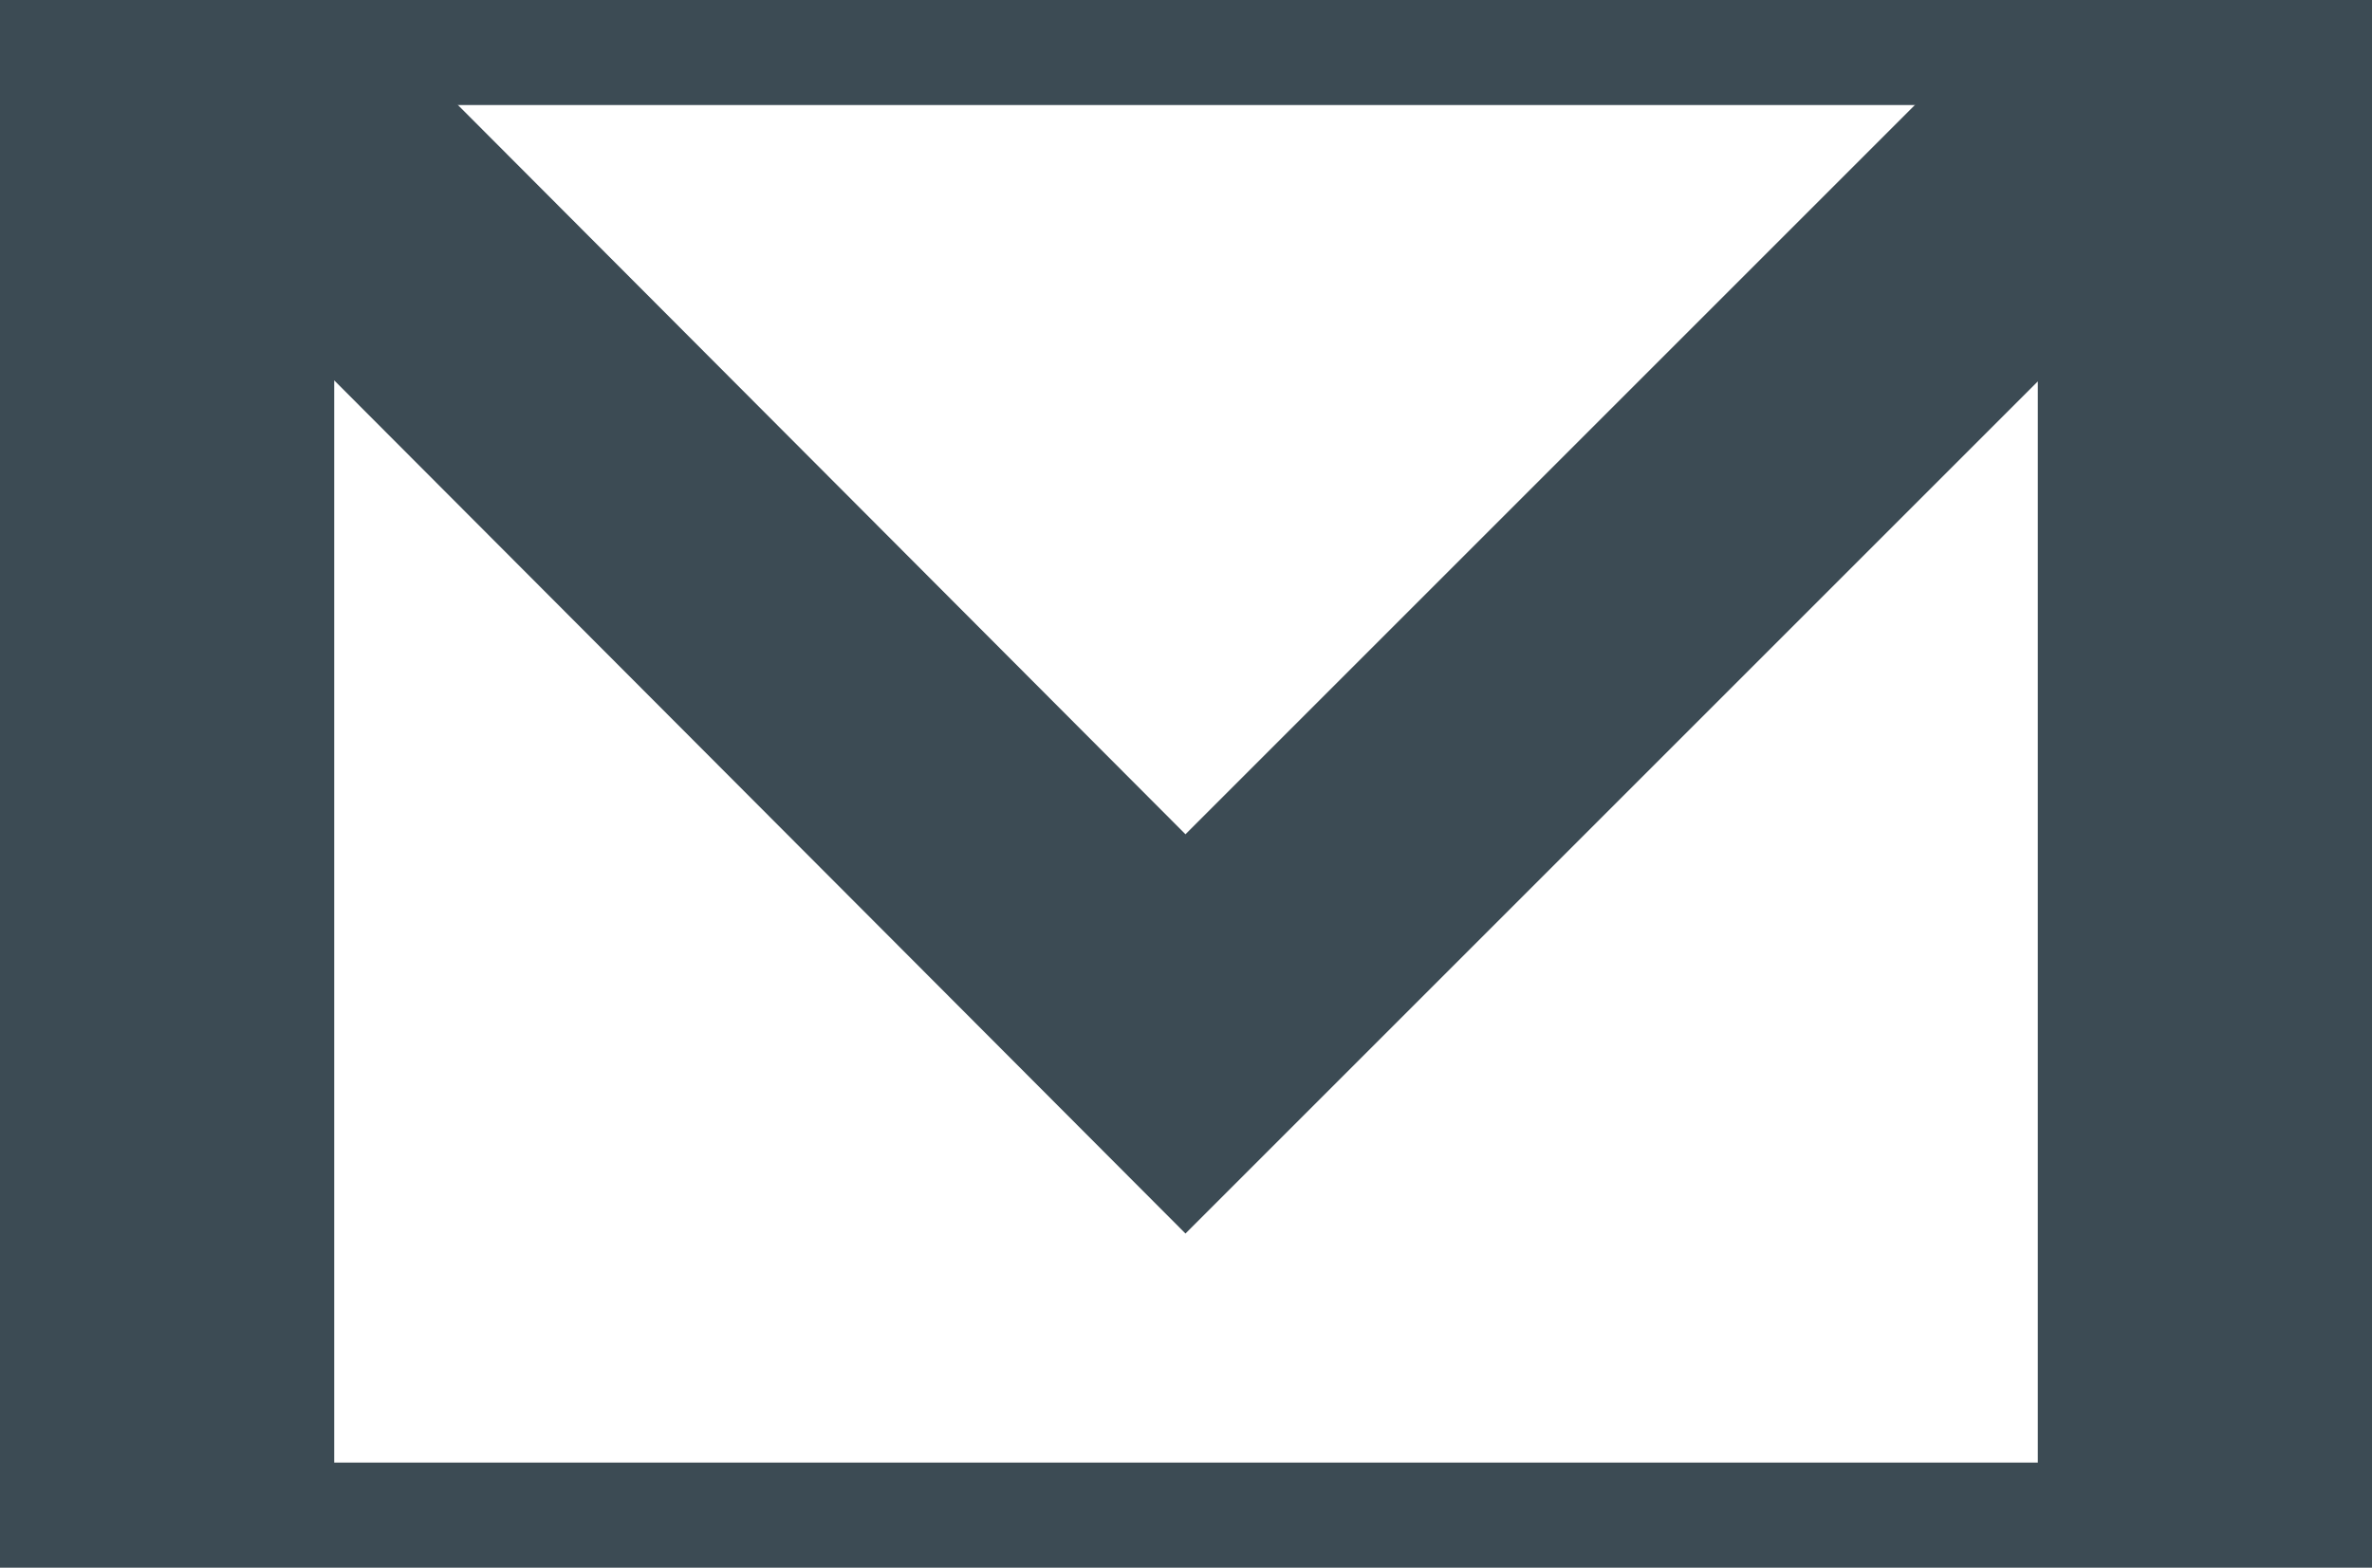
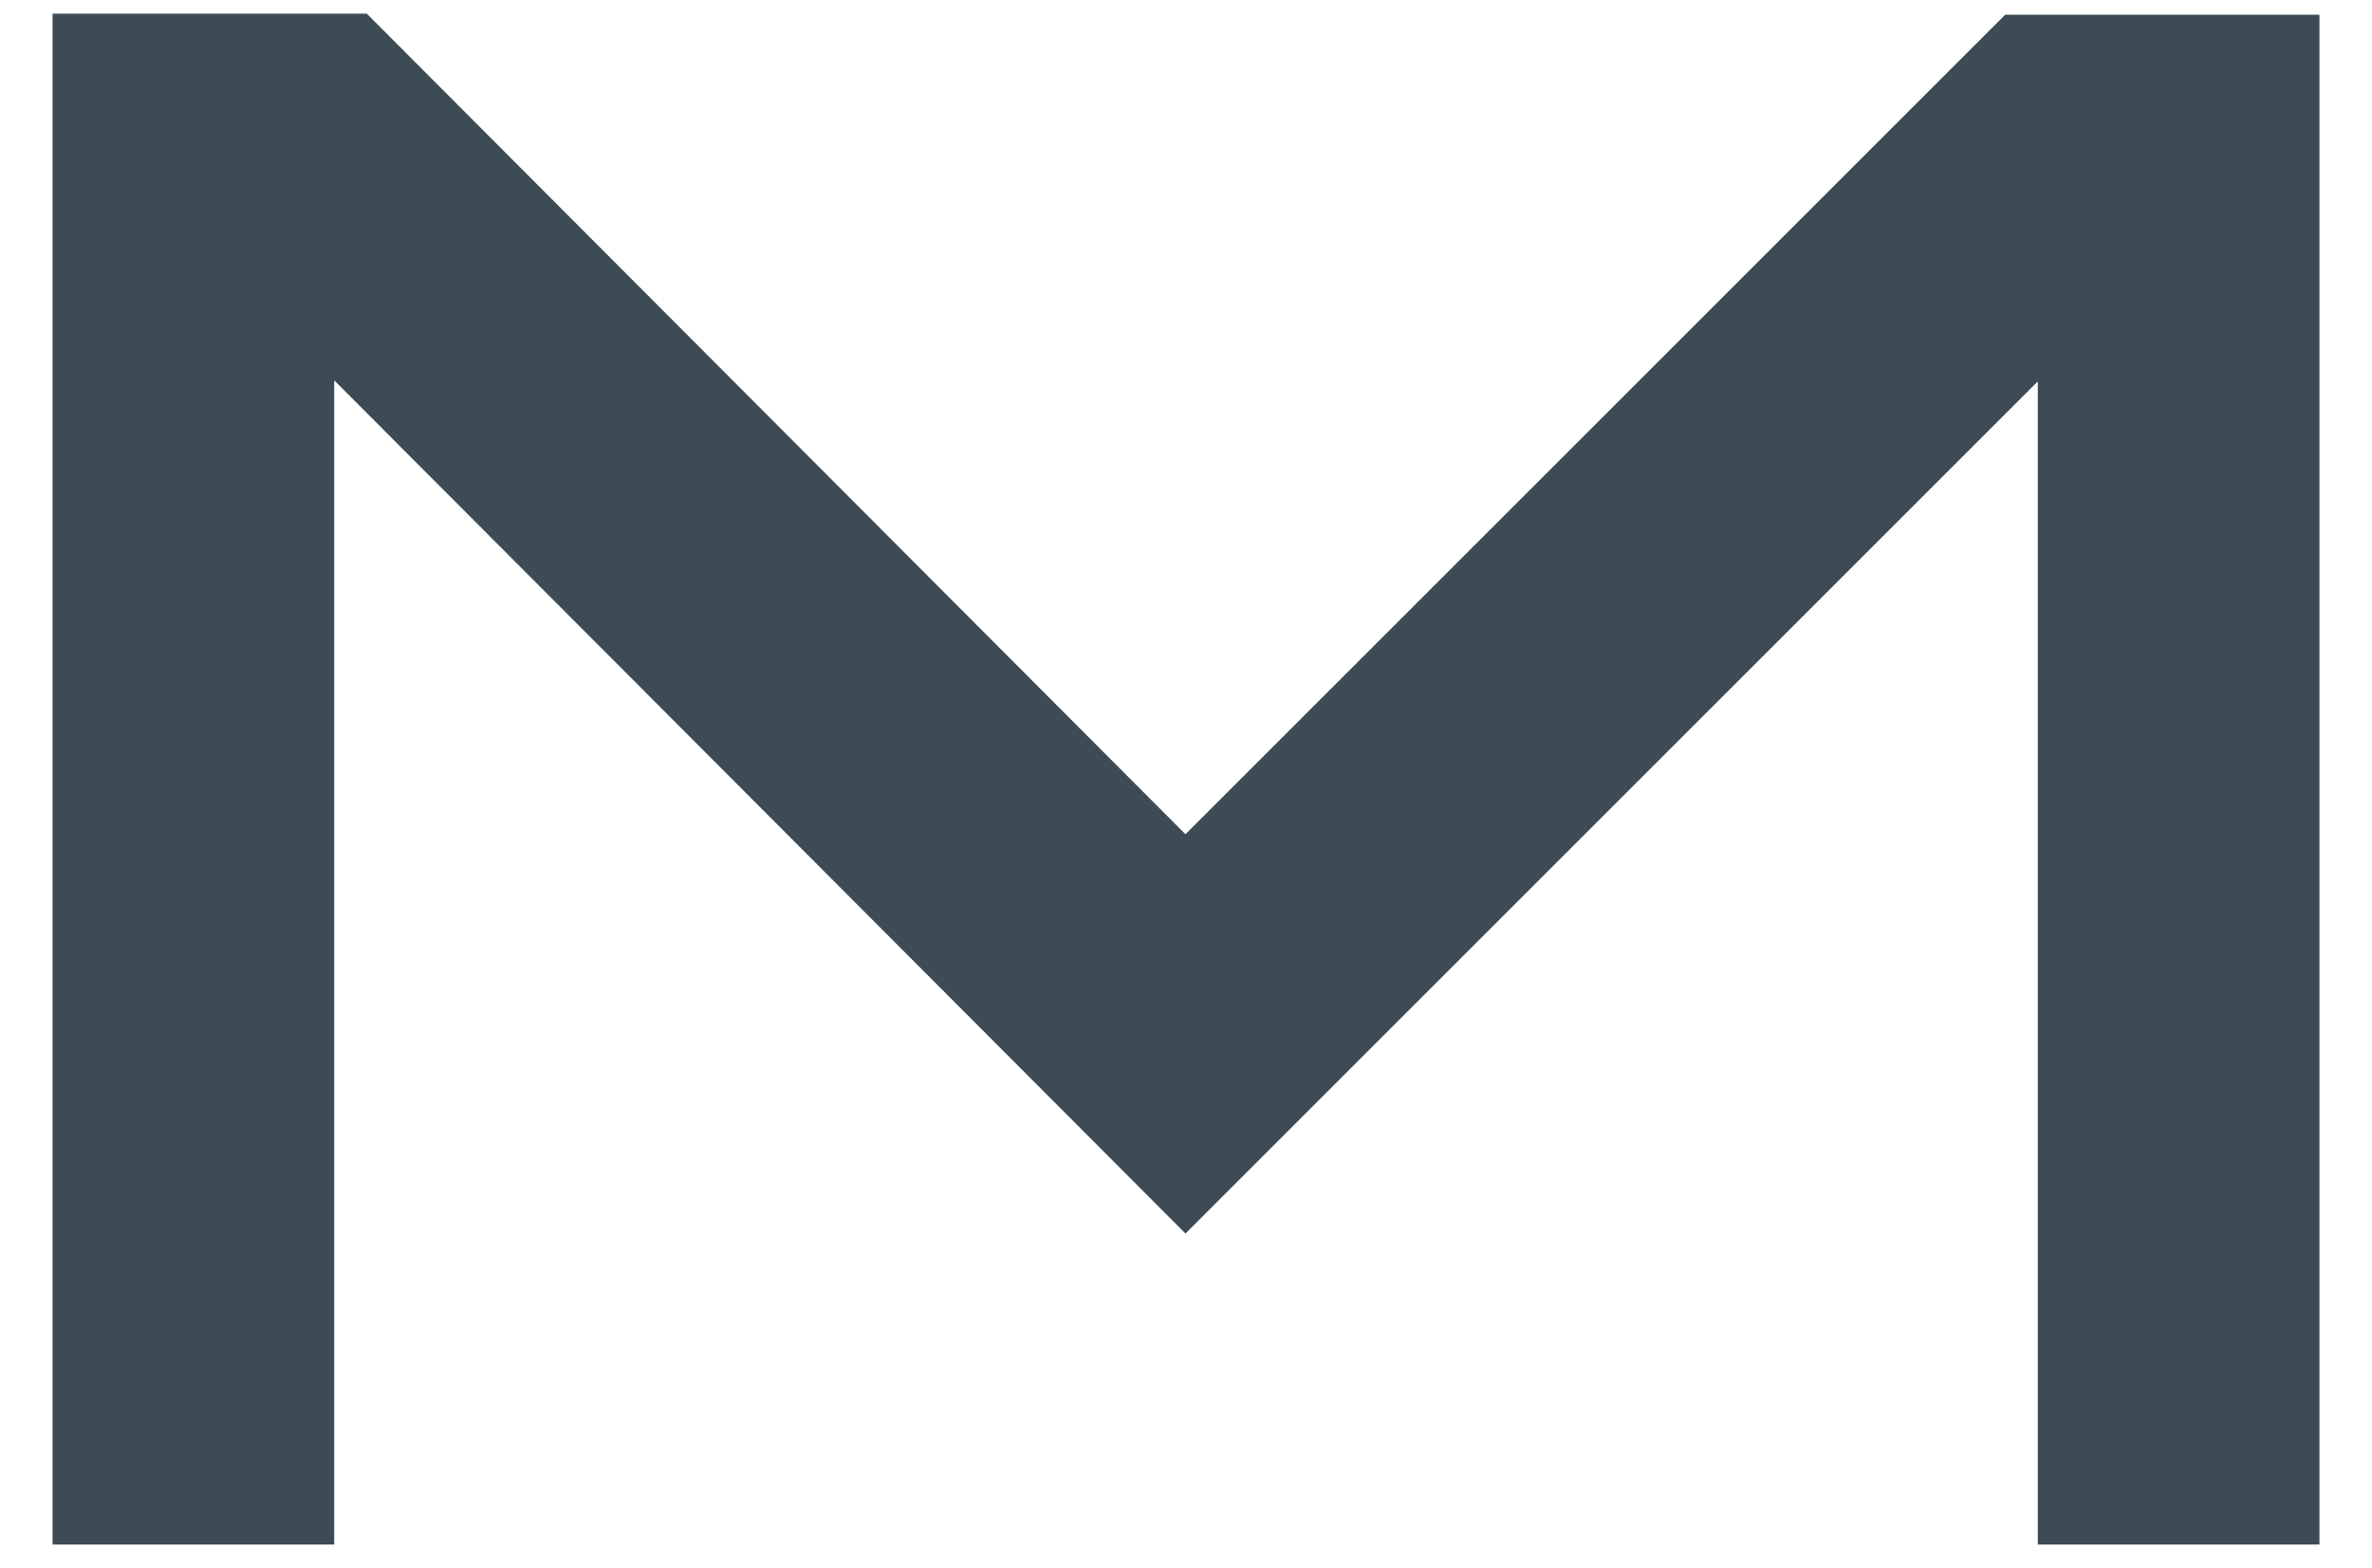
<svg xmlns="http://www.w3.org/2000/svg" viewBox="0 0 22.57 14.92">
  <defs>
    <style>.cls-1{fill:none;stroke:#3c4b54;stroke-miterlimit:10;}.cls-2{fill:#3c4b54;}</style>
  </defs>
  <title>email</title>
  <g id="Layer_2" data-name="Layer 2">
    <g id="Layer_1-2" data-name="Layer 1">
-       <rect class="cls-1" x="0.5" y="0.5" width="21.57" height="13.92" />
      <polygon class="cls-2" points="22.07 14.7 19.39 14.7 19.39 3.63 11.28 11.74 3.18 3.62 3.18 14.7 0.5 14.7 0.5 0.13 3.49 0.13 11.28 7.94 19.08 0.14 22.07 0.14 22.07 14.7" />
    </g>
  </g>
</svg>